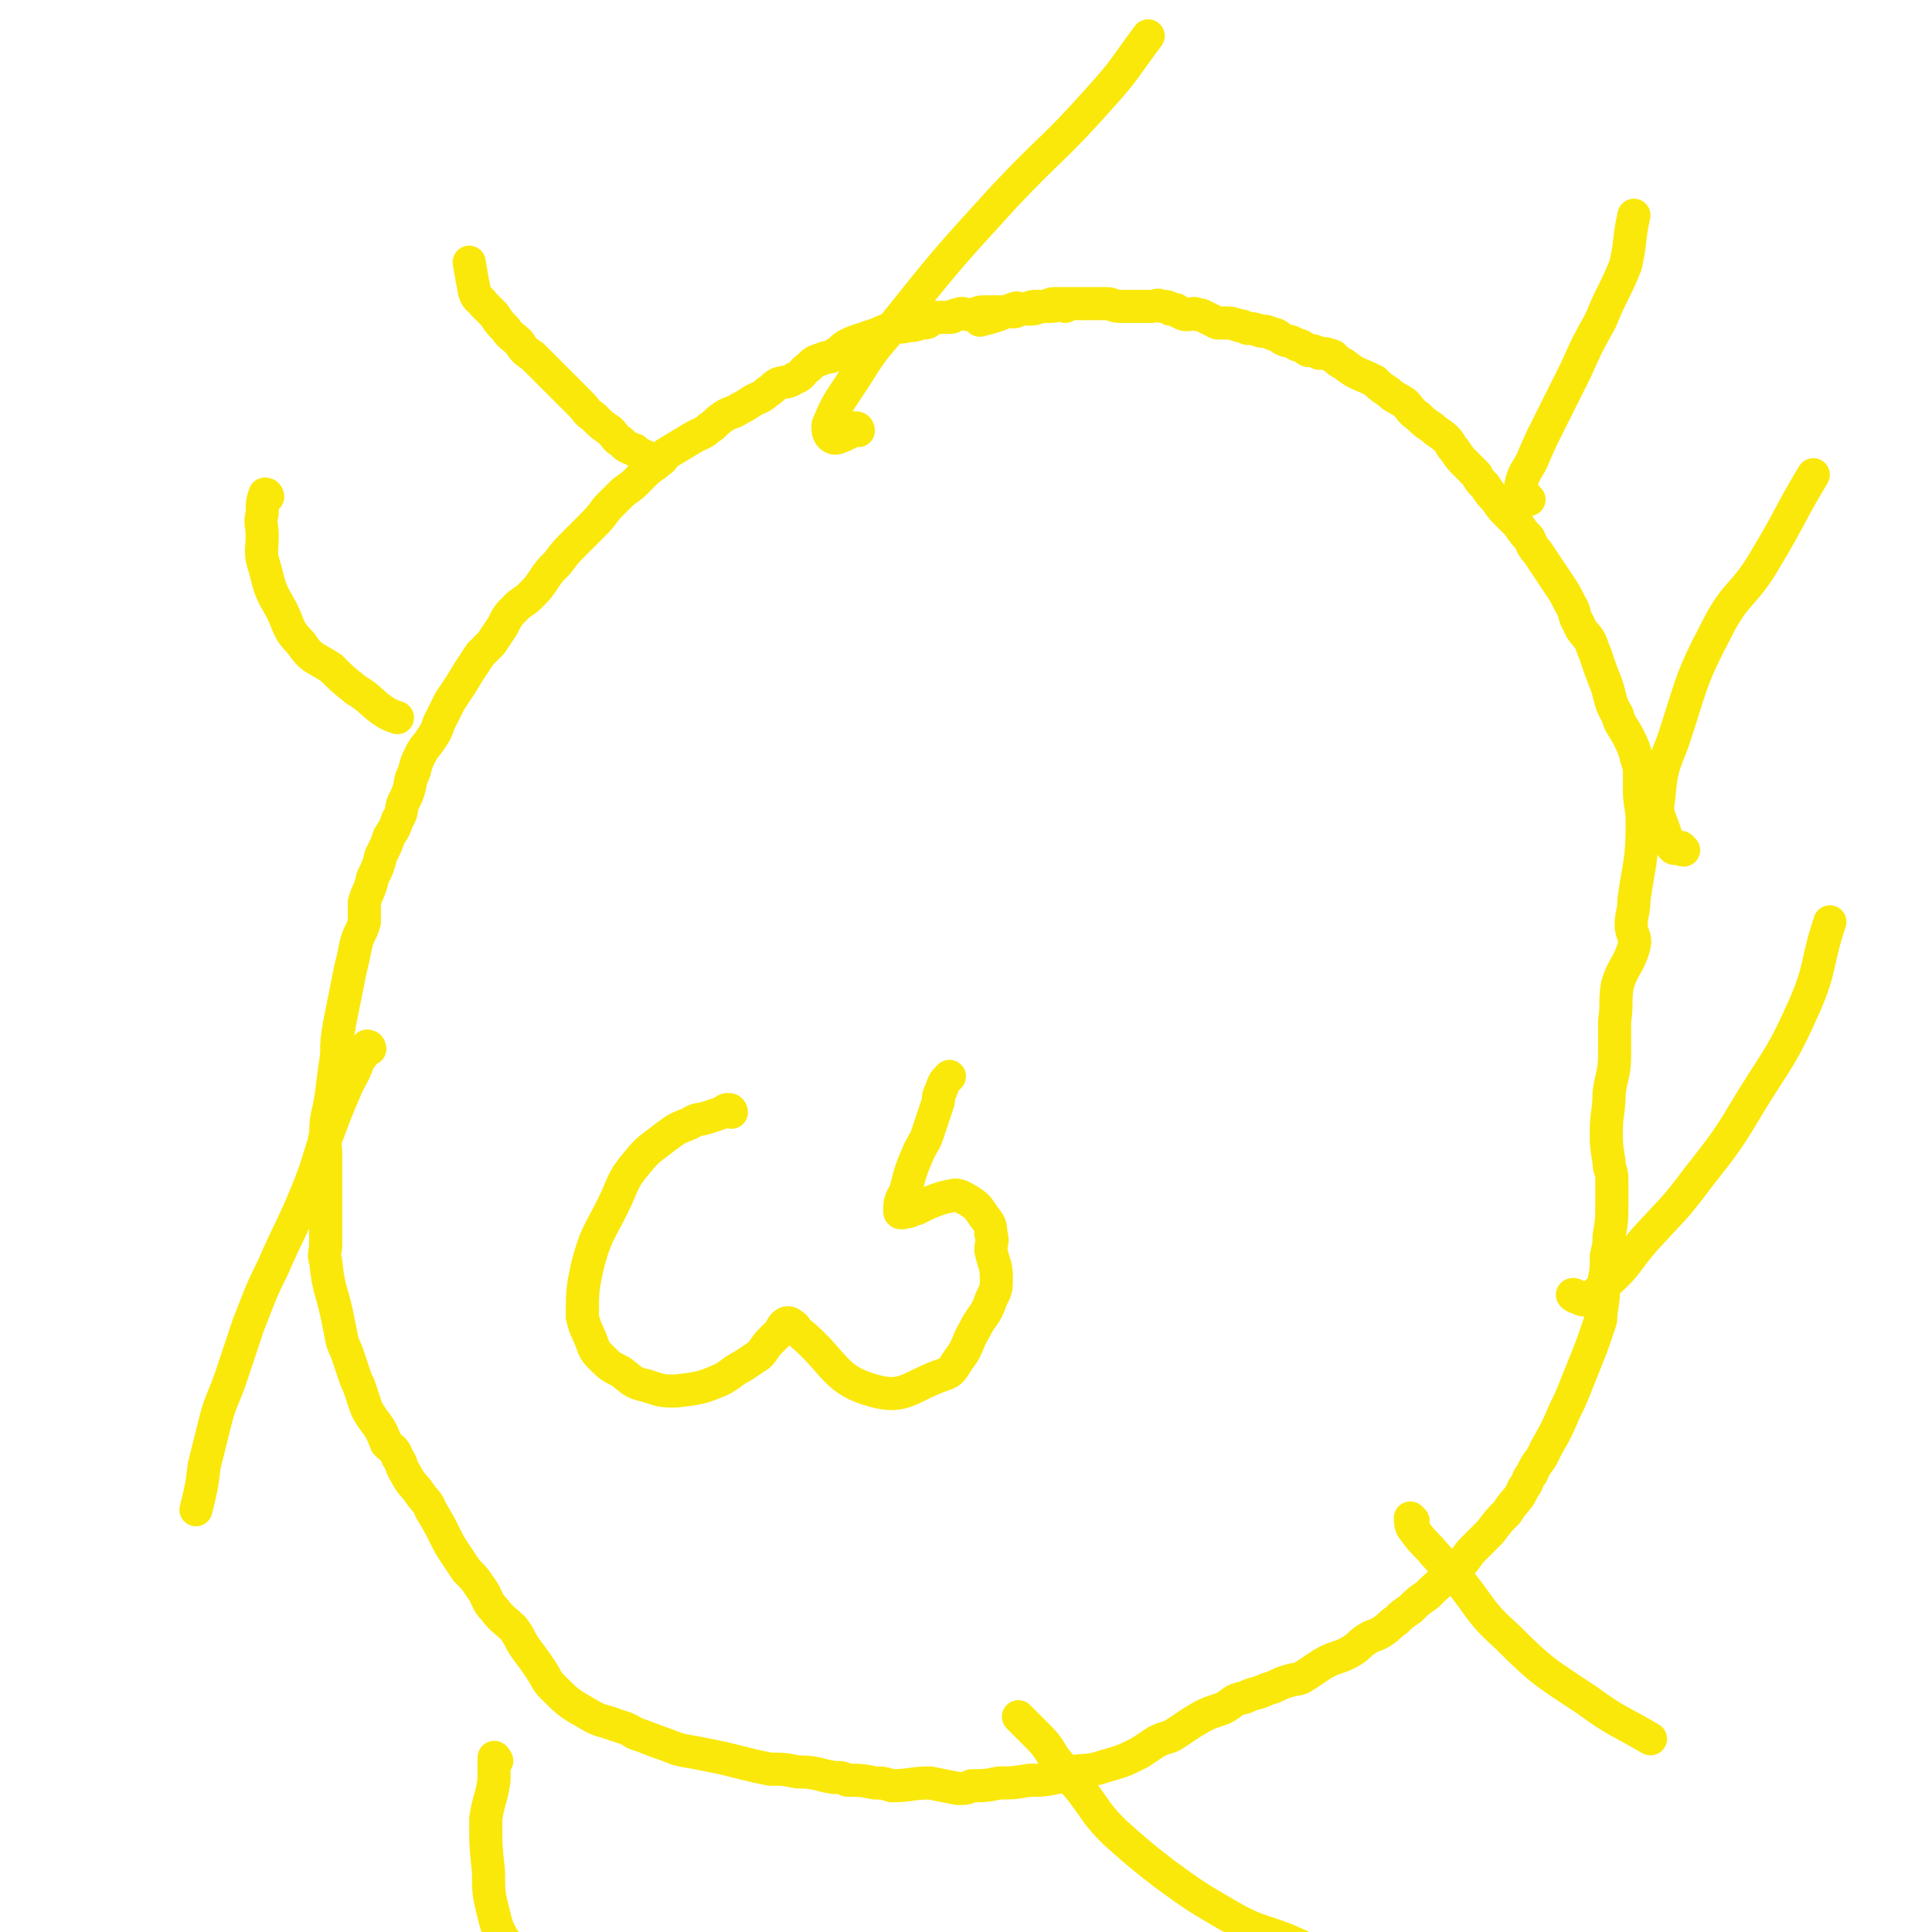
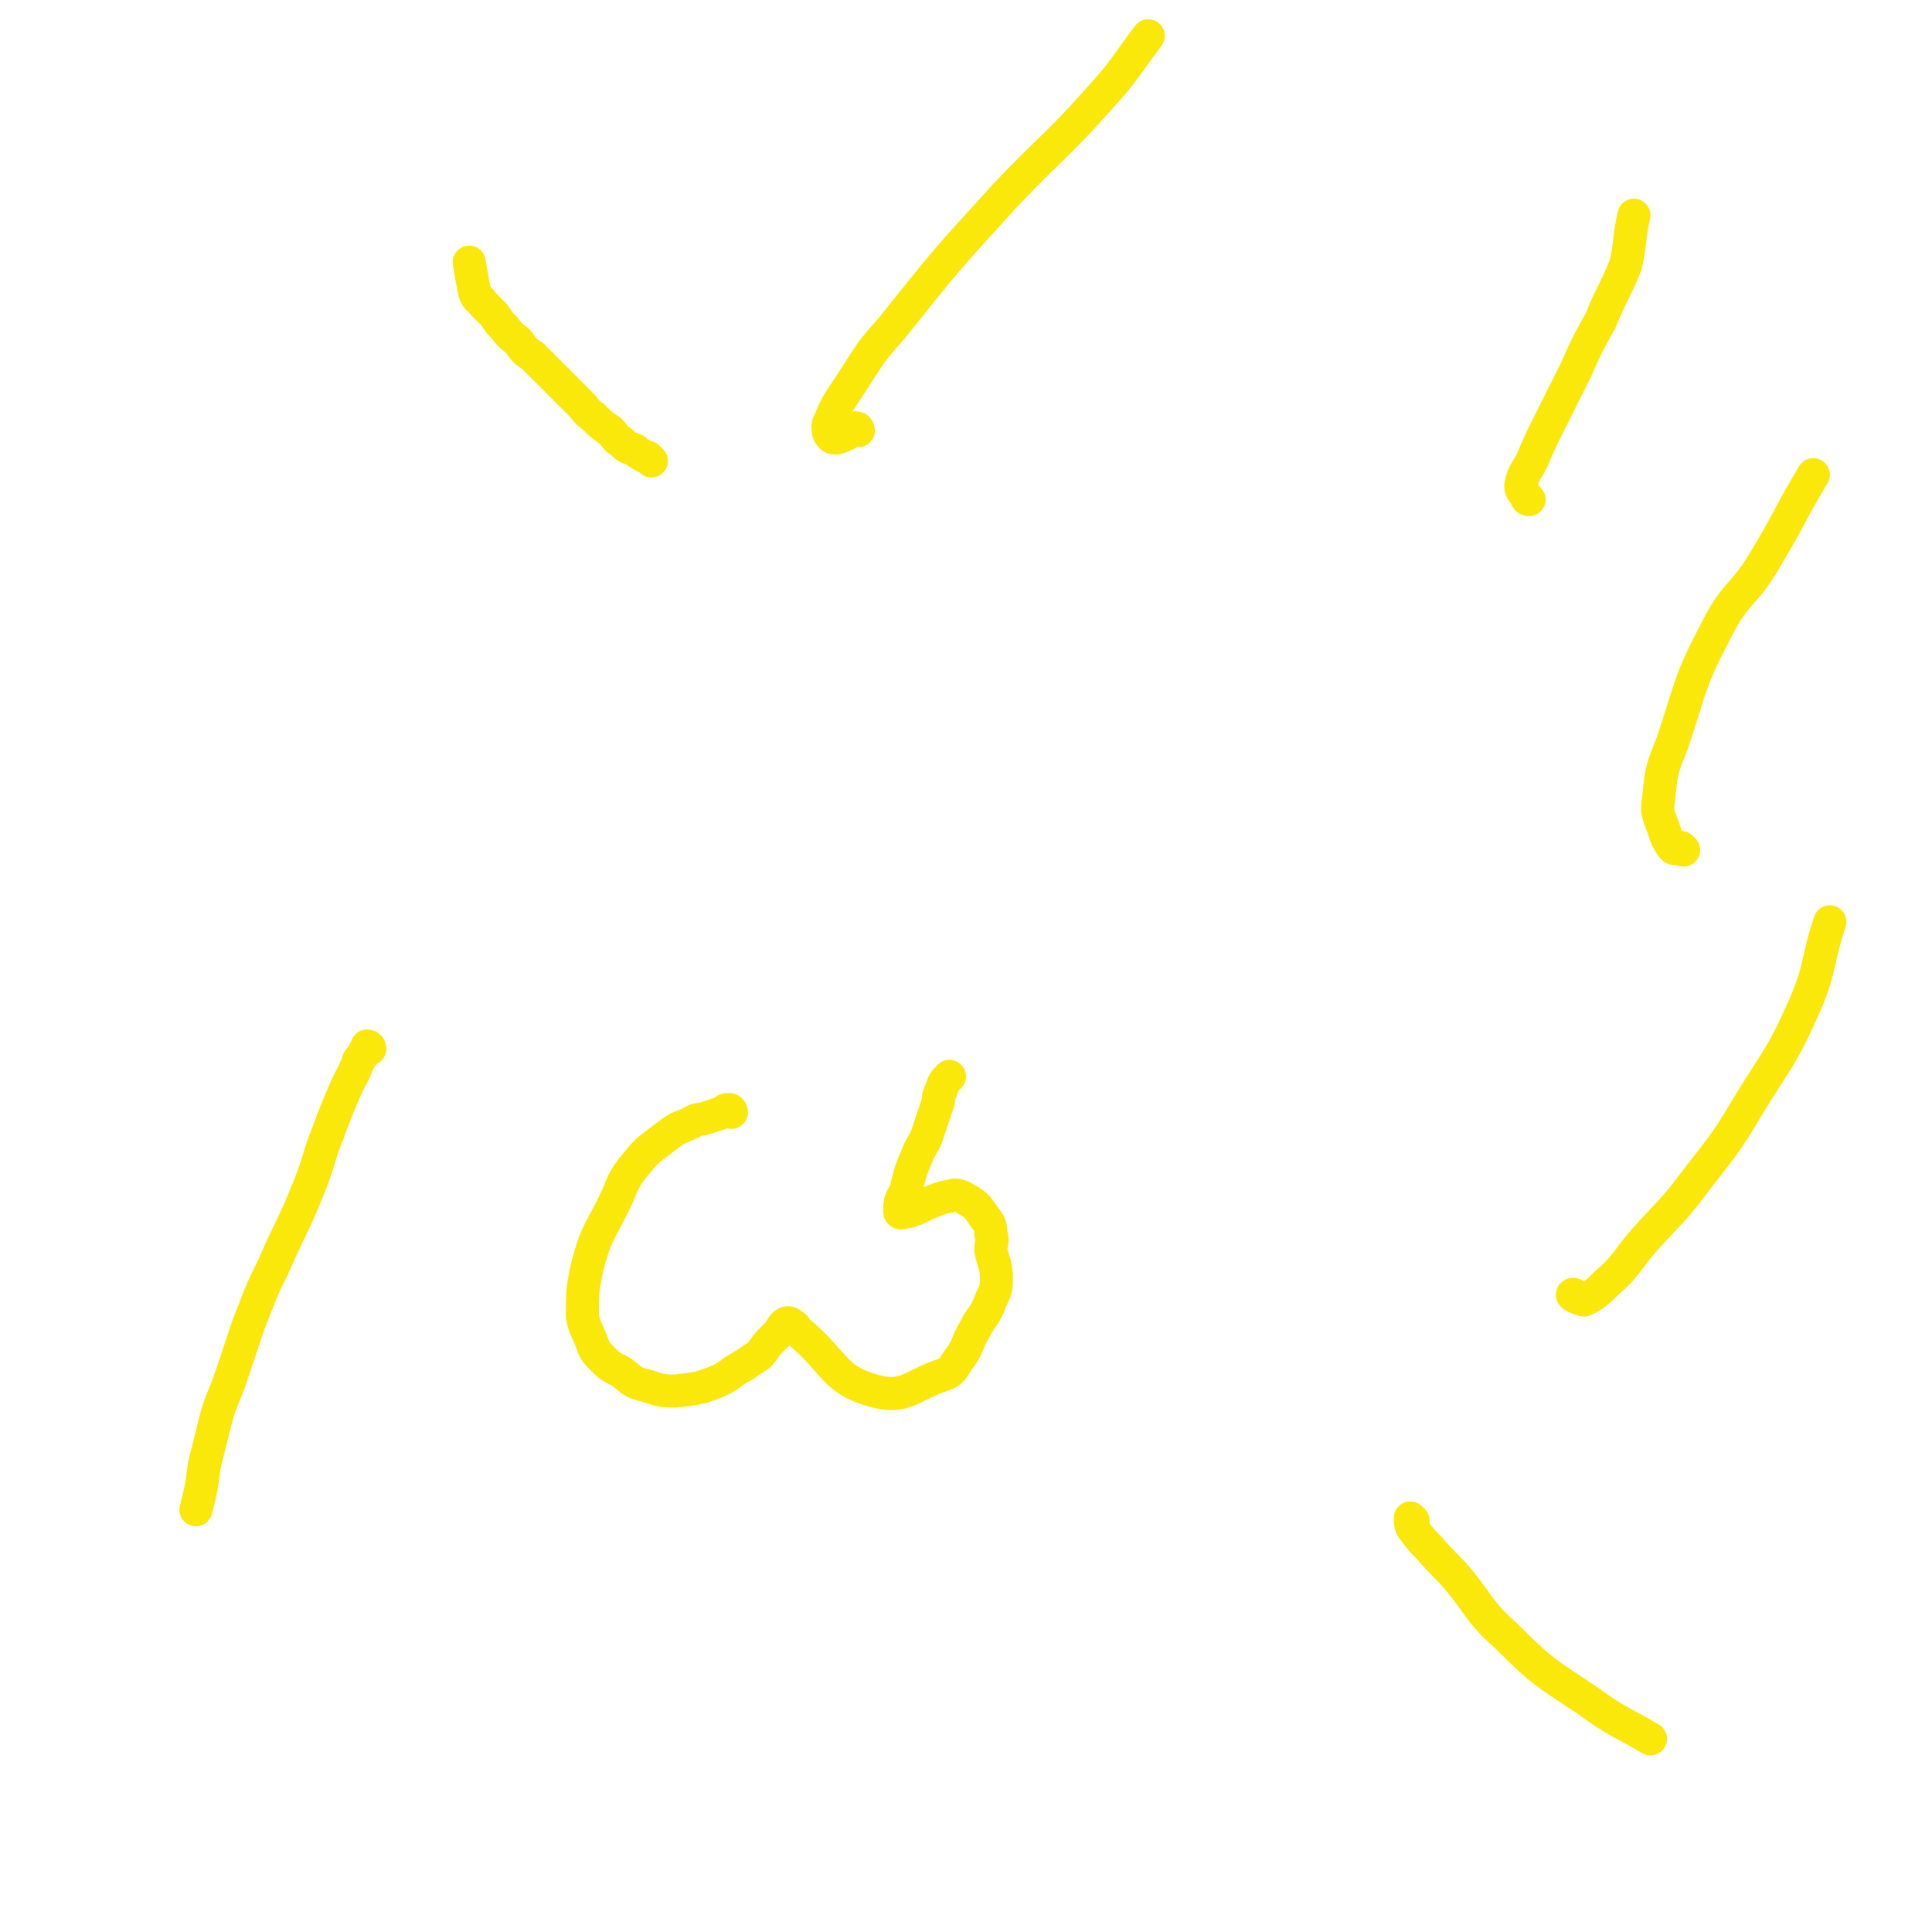
<svg xmlns="http://www.w3.org/2000/svg" viewBox="0 0 700 700" version="1.1">
  <g fill="none" stroke="#FAE80B" stroke-width="12" stroke-linecap="round" stroke-linejoin="round">
-     <path d="M386,111c0,0 0,-1 -1,-1 -2,0 -2,1 -4,1 -1,0 -1,0 -3,0 -2,0 -2,1 -5,1 -1,0 -1,0 -3,0 -2,0 -1,1 -3,1 -2,0 -2,0 -4,0 -1,0 -1,0 -3,0 -2,0 -2,0 -4,0 -2,0 -2,1 -5,1 -2,0 -2,-1 -4,0 -2,0 -1,1 -3,1 -2,0 -2,0 -4,0 -2,0 -2,0 -3,1 -1,1 -1,1 -3,1 -3,1 -3,1 -5,1 -3,1 -3,0 -6,1 -3,1 -3,1 -5,2 -3,1 -3,1 -6,2 -3,1 -3,1 -5,2 -2,1 -2,2 -4,3 -2,2 -3,1 -5,2 -3,1 -3,1 -5,3 -3,2 -2,3 -5,4 -3,2 -3,1 -6,2 -2,1 -2,2 -4,3 -2,2 -3,2 -5,3 -3,2 -3,2 -5,3 -3,2 -3,1 -6,3 -3,2 -3,3 -5,4 -2,2 -3,2 -5,3 -5,3 -5,3 -10,6 -2,1 -1,2 -3,3 -2,2 -3,2 -5,4 -2,2 -2,2 -4,4 -2,2 -3,2 -5,4 -3,3 -3,3 -5,5 -3,4 -3,4 -6,7 -3,3 -3,3 -6,6 -3,3 -3,3 -6,7 -3,3 -3,3 -5,6 -2,3 -2,3 -5,6 -2,2 -3,2 -5,4 -3,3 -3,3 -5,7 -2,3 -2,3 -4,6 -2,2 -2,2 -4,4 -4,6 -4,6 -7,11 -2,3 -2,3 -4,6 -2,4 -2,4 -4,8 -1,3 -1,3 -3,6 -2,3 -2,2 -4,6 -2,4 -1,4 -3,8 -1,5 -1,5 -3,9 -1,3 0,3 -2,6 -1,3 -1,3 -3,6 -1,3 -1,3 -3,7 -1,4 -1,4 -3,8 -1,5 -2,5 -3,9 0,3 0,4 0,7 -1,4 -2,4 -3,8 -1,5 -1,5 -2,9 -2,10 -2,10 -4,20 -1,6 -1,6 -1,11 -1,7 -1,7 -2,15 -1,7 -2,7 -2,14 -1,3 0,3 0,7 0,7 0,7 0,15 0,9 0,9 0,18 0,3 -1,3 0,6 1,10 2,10 4,19 1,5 1,5 2,10 1,3 1,2 2,5 1,3 1,3 2,6 1,3 1,3 2,5 1,3 1,3 2,6 1,3 1,3 3,6 3,4 3,4 5,9 2,2 3,2 4,5 2,3 1,3 3,6 2,4 3,4 5,7 2,3 3,3 4,6 3,5 3,5 5,9 2,4 2,4 4,7 2,3 2,3 4,6 3,3 3,3 5,6 3,4 2,5 5,8 3,4 4,4 7,7 3,4 2,4 5,8 3,4 3,4 5,7 2,3 2,4 4,6 6,6 6,6 13,10 5,3 5,2 10,4 3,1 4,1 7,3 6,2 5,2 11,4 5,2 5,2 11,3 5,1 5,1 10,2 4,1 4,1 8,2 4,1 4,1 9,2 5,0 5,0 10,1 7,0 7,1 13,2 3,0 3,0 5,1 5,0 5,0 10,1 3,0 3,0 6,1 7,0 7,-1 14,-1 5,1 5,1 10,2 3,0 3,0 5,-1 5,0 5,0 10,-1 5,0 5,0 11,-1 5,0 5,0 10,-1 3,0 2,-1 5,-2 6,-1 6,0 12,-2 7,-2 7,-2 13,-5 3,-2 3,-2 6,-4 4,-2 4,-1 7,-3 3,-2 3,-2 6,-4 5,-3 5,-3 11,-5 4,-2 3,-3 8,-4 4,-2 4,-1 8,-3 4,-1 4,-2 8,-3 3,-1 3,0 6,-2 3,-2 3,-2 6,-4 5,-3 6,-2 11,-5 3,-2 2,-2 5,-4 3,-2 3,-1 6,-3 3,-2 2,-2 5,-4 2,-2 2,-2 5,-4 3,-3 3,-3 6,-5 6,-6 6,-5 12,-11 3,-3 2,-3 5,-6 3,-3 3,-3 6,-6 3,-4 3,-4 6,-7 3,-5 4,-4 6,-9 2,-2 1,-3 3,-5 2,-5 3,-4 5,-9 4,-7 4,-7 7,-14 2,-4 2,-4 4,-9 2,-5 2,-5 4,-10 2,-5 2,-5 4,-11 1,-3 1,-2 1,-5 1,-6 1,-6 1,-11 1,-5 1,-5 1,-10 1,-4 1,-4 1,-7 1,-6 1,-6 1,-12 0,-2 0,-2 0,-4 0,-3 0,-3 0,-5 0,-3 -1,-3 -1,-6 -1,-6 -1,-6 -1,-11 0,-7 1,-7 1,-14 1,-7 2,-7 2,-14 0,-3 0,-3 0,-6 0,-3 0,-3 0,-6 1,-7 0,-7 1,-13 2,-7 4,-7 6,-14 1,-4 -1,-4 -1,-8 0,-4 1,-4 1,-9 2,-14 3,-14 3,-28 0,-6 -1,-6 -1,-12 0,-2 0,-2 0,-5 0,-3 0,-3 -1,-6 -1,-4 -1,-4 -3,-8 -2,-4 -3,-4 -4,-8 -3,-5 -2,-5 -4,-11 -2,-5 -2,-5 -4,-11 -1,-2 -1,-3 -2,-5 -2,-3 -3,-3 -4,-6 -2,-3 -1,-4 -3,-7 -2,-4 -2,-4 -4,-7 -2,-3 -2,-3 -4,-6 -2,-3 -2,-3 -4,-6 -2,-2 -2,-3 -3,-5 -2,-2 -2,-2 -4,-5 -2,-2 -2,-2 -4,-4 -2,-2 -2,-2 -4,-5 -2,-2 -2,-2 -4,-5 -2,-2 -2,-2 -3,-4 -2,-2 -2,-2 -4,-4 -2,-2 -2,-2 -4,-5 -2,-2 -1,-2 -3,-4 -2,-2 -3,-2 -5,-4 -3,-2 -3,-2 -5,-4 -3,-2 -3,-3 -5,-5 -3,-2 -4,-2 -6,-4 -3,-2 -3,-2 -5,-4 -6,-3 -6,-2 -11,-6 -2,-1 -2,-1 -4,-3 -3,-1 -3,-1 -5,-1 -2,-1 -2,-1 -4,-1 -2,-1 -2,-2 -4,-2 -3,-2 -3,-1 -5,-2 -2,-1 -2,-2 -4,-2 -2,-1 -2,-1 -4,-1 -3,-1 -3,-1 -5,-1 -2,-1 -2,-1 -3,-1 -3,-1 -3,-1 -5,-1 -2,0 -2,0 -3,0 -2,-1 -2,-1 -4,-2 -2,-1 -2,-1 -3,-1 -2,-1 -2,0 -4,0 -2,0 -2,-1 -3,-1 -1,-1 -1,-1 -3,-1 -1,-1 -1,-1 -3,-1 -2,-1 -2,0 -4,0 -2,0 -2,0 -4,0 -2,0 -2,0 -3,0 -2,0 -2,0 -4,0 -3,0 -3,-1 -5,-1 -2,0 -2,0 -3,0 -6,0 -6,0 -11,0 -3,0 -3,0 -5,0 -2,0 -2,1 -4,1 -1,0 -2,0 -3,0 -2,0 -2,1 -5,1 -1,0 -1,-1 -3,0 -3,1 -3,1 -5,2 -3,1 -3,1 -7,2 " />
    <path d="M236,167c0,0 0,0 -1,-1 -1,-1 -1,0 -2,-1 -2,-1 -2,-1 -3,-2 -3,-1 -3,-1 -5,-3 -2,-1 -2,-2 -4,-4 -3,-2 -3,-2 -6,-5 -3,-2 -2,-2 -5,-5 -2,-2 -2,-2 -5,-5 -3,-3 -3,-3 -6,-6 -3,-3 -3,-3 -6,-6 -3,-2 -3,-2 -5,-5 -2,-2 -3,-2 -5,-5 -2,-2 -2,-2 -4,-5 -2,-2 -2,-2 -4,-4 -1,-2 -2,-1 -3,-4 -1,-5 -1,-5 -2,-11 " />
-     <path d="M97,180c0,0 0,-1 -1,-1 -1,3 -1,3 -1,7 -1,4 0,4 0,8 0,6 -1,6 1,12 2,8 2,8 6,15 3,6 2,7 7,12 4,6 5,5 11,9 4,4 4,4 9,8 5,3 5,4 9,7 3,2 3,2 6,3 " />
    <path d="M134,380c0,0 0,-1 -1,-1 -1,2 -1,3 -3,5 -2,6 -3,6 -5,11 -3,7 -3,7 -6,15 -4,10 -3,10 -7,20 -6,15 -7,15 -13,29 -5,10 -5,11 -9,21 -3,9 -3,9 -6,18 -3,9 -4,9 -6,17 -2,8 -2,8 -4,16 -1,8 -1,8 -3,16 " />
-     <path d="M180,638c0,0 -1,-2 -1,-1 0,3 0,4 0,8 -1,7 -2,7 -3,14 0,10 0,10 1,19 0,8 0,8 2,16 1,4 1,4 3,8 3,4 3,4 6,9 " />
-     <path d="M370,623c0,0 -1,-1 -1,-1 2,2 3,3 5,5 5,5 5,5 8,10 5,6 5,6 10,12 6,8 5,8 12,15 9,8 9,8 18,15 11,8 11,8 23,15 12,7 13,5 26,11 " />
    <path d="M512,551c0,0 -1,-1 -1,-1 0,1 0,3 1,4 3,4 3,4 6,7 5,6 6,6 11,12 8,10 7,11 17,20 13,13 14,13 29,23 11,8 11,7 23,14 " />
    <path d="M571,470c0,0 -2,-1 -1,-1 1,0 2,2 4,2 4,-2 5,-3 8,-6 8,-7 7,-8 14,-16 10,-11 10,-10 19,-22 11,-14 11,-14 20,-29 10,-16 11,-16 19,-34 6,-14 4,-15 9,-30 " />
    <path d="M610,308c-1,0 -1,-1 -1,-1 -2,0 -2,1 -3,0 -2,-3 -2,-3 -3,-6 -2,-6 -3,-6 -2,-12 1,-10 1,-10 5,-20 7,-21 6,-22 16,-41 7,-14 10,-12 18,-26 9,-15 8,-15 17,-30 " />
    <path d="M554,181c0,0 -1,0 -1,-1 -1,-2 -2,-2 -2,-4 1,-5 2,-5 4,-9 3,-7 3,-7 6,-13 5,-10 5,-10 10,-20 4,-9 4,-9 9,-18 4,-10 5,-10 9,-20 2,-9 1,-9 3,-18 " />
    <path d="M311,156c0,0 0,-1 -1,-1 -2,1 -2,2 -5,3 -2,1 -3,1 -4,0 -1,-1 -1,-2 -1,-4 3,-7 3,-7 7,-13 8,-12 7,-12 16,-22 20,-25 20,-25 41,-48 17,-18 18,-17 34,-35 10,-11 9,-11 18,-23 " />
    <path d="M265,403c0,0 0,-1 -1,-1 -1,0 -1,0 -2,1 -3,1 -3,1 -6,2 -3,1 -3,0 -6,2 -5,2 -5,2 -9,5 -5,4 -6,4 -10,9 -6,7 -5,8 -9,16 -5,10 -6,10 -9,21 -2,9 -2,10 -2,19 1,5 2,5 4,11 1,2 1,2 3,4 3,3 3,3 7,5 4,3 4,4 9,5 6,2 6,2 11,2 8,-1 9,-1 16,-4 4,-2 4,-3 8,-5 3,-2 3,-2 6,-4 2,-2 2,-3 4,-5 2,-2 2,-2 3,-3 1,-1 1,-2 2,-3 1,-1 2,-1 3,0 2,1 1,2 3,3 13,11 12,17 27,21 11,3 13,-2 25,-6 3,-1 3,-2 5,-5 4,-5 3,-6 6,-11 3,-6 4,-5 6,-11 2,-4 2,-4 2,-8 0,-5 -1,-5 -2,-10 0,-3 1,-3 0,-6 0,-4 -1,-4 -3,-7 -2,-3 -2,-3 -5,-5 -2,-1 -3,-2 -5,-2 -5,1 -5,1 -10,3 -2,1 -2,1 -4,2 -2,0 -2,1 -3,1 -1,0 -3,1 -3,0 0,-3 0,-4 2,-7 2,-8 2,-8 5,-15 2,-4 2,-3 3,-6 1,-3 1,-3 2,-6 1,-3 1,-3 2,-6 0,-2 0,-2 1,-4 1,-3 1,-3 3,-5 " />
  </g>
</svg>